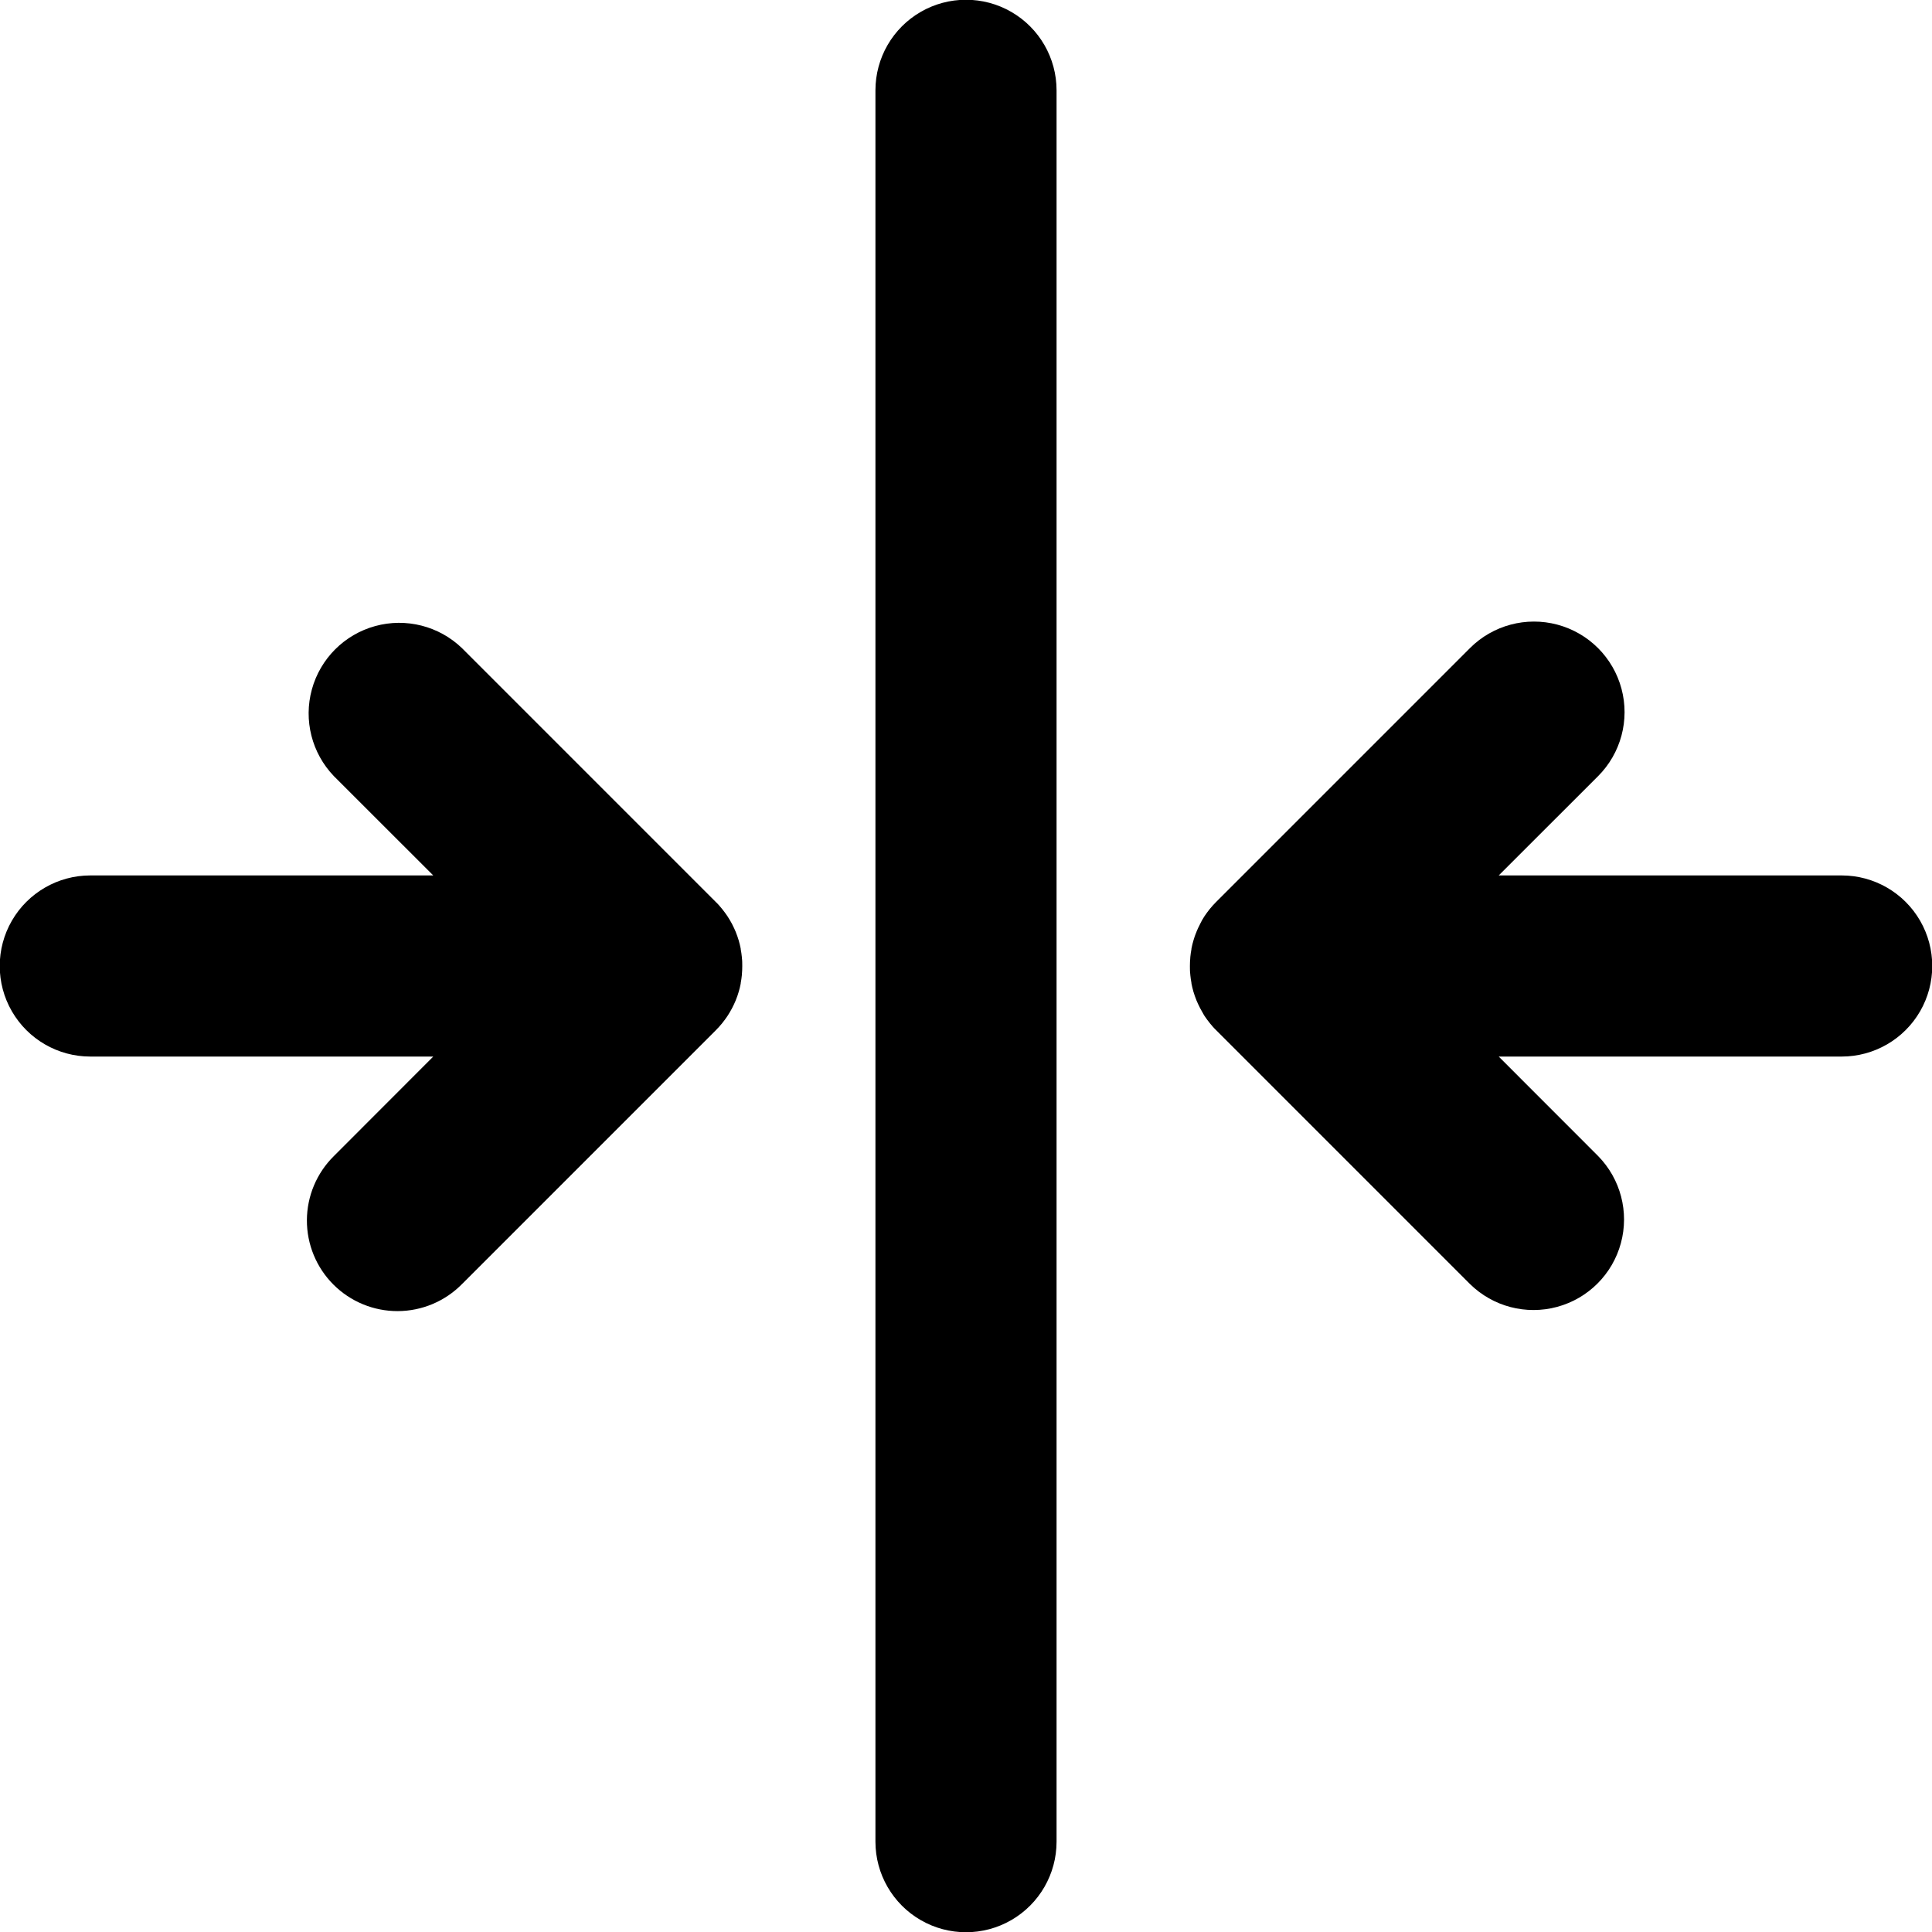
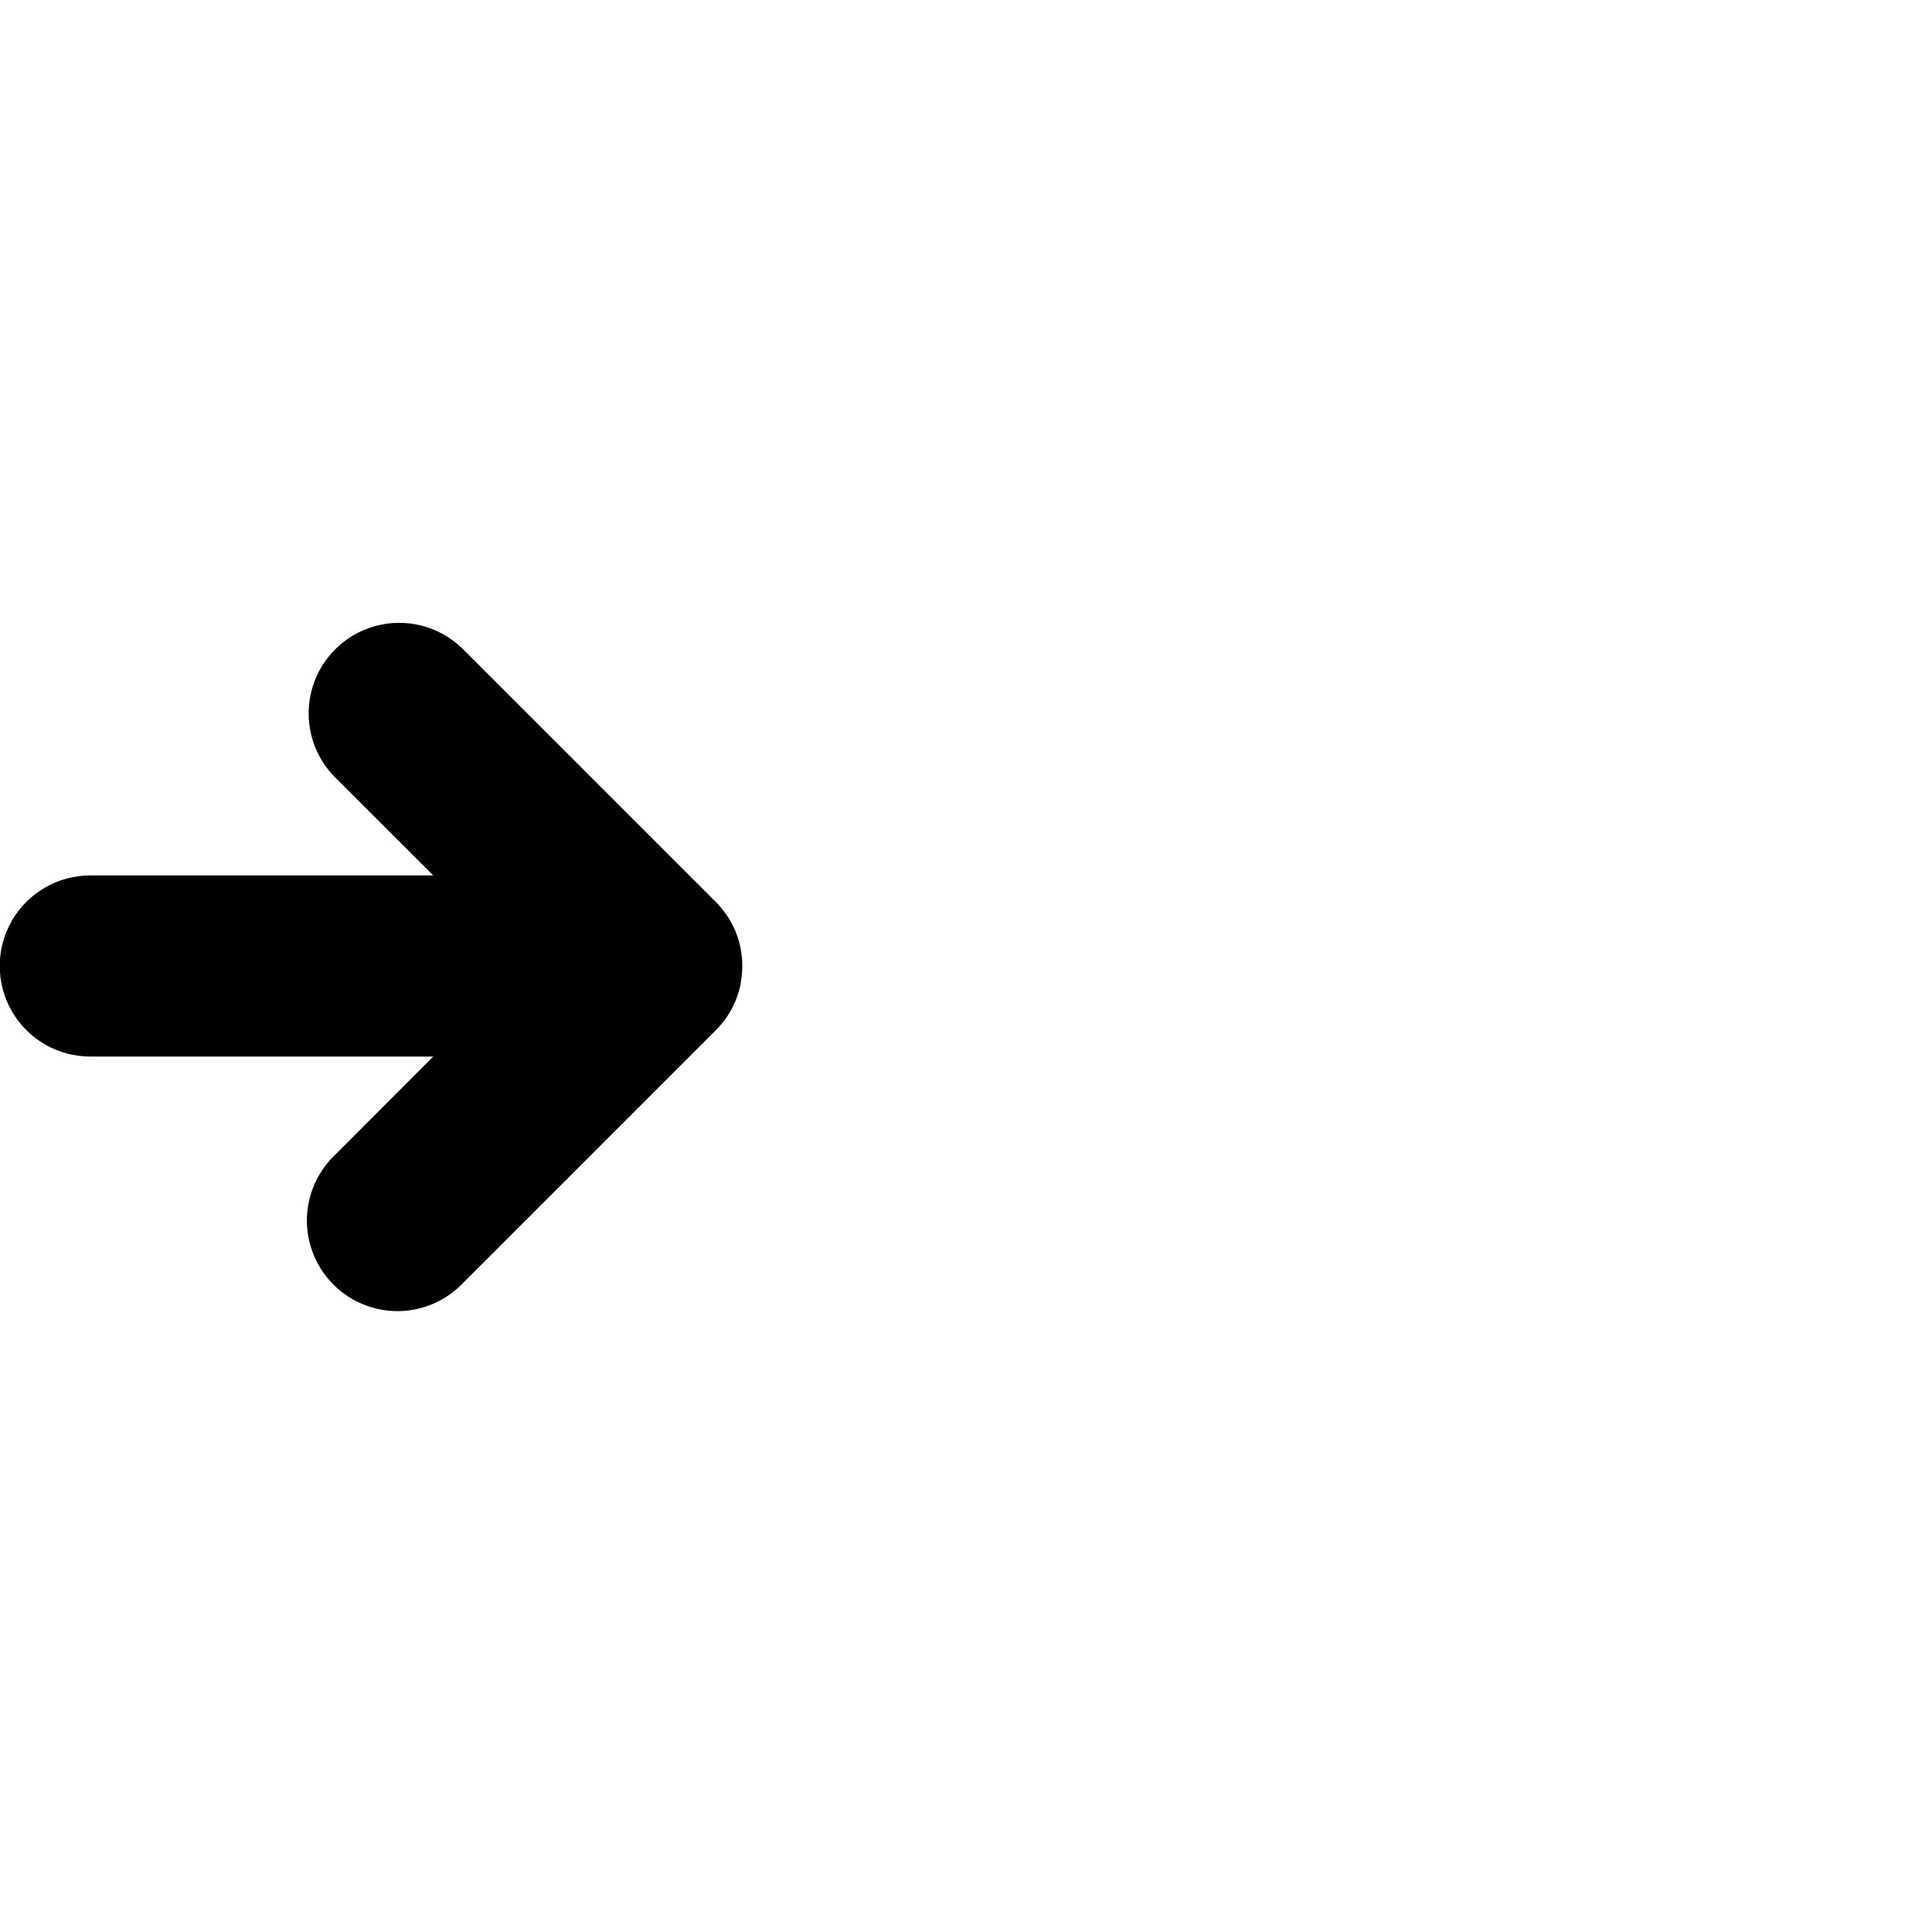
<svg xmlns="http://www.w3.org/2000/svg" width="1200pt" height="1200pt" version="1.1" viewBox="0 0 1200 1200">
-   <path d="m656.25 1143.9v-1087.8c0-20.098-10.723-38.664-28.125-48.715-17.402-10.047-38.848-10.047-56.25 0-17.402 10.051-28.125 28.617-28.125 48.715v1087.8c0 20.098 10.723 38.664 28.125 48.715 17.402 10.047 38.848 10.047 56.25 0 17.402-10.051 28.125-28.617 28.125-48.715z" />
  <path d="m56.086 656.25h213.02l-61.688 61.758c-10.691 10.52-16.738 24.871-16.801 39.867-0.059 15 5.871 29.398 16.477 40.004 10.605 10.605 25.004 16.535 40.004 16.477 14.996-0.062 29.348-6.109 39.867-16.801l157.71-157.71c1.312-1.312 2.555-2.719 3.75-4.148l0.281-0.375c1.078-1.312 2.062-2.672 3.023-4.102 0.117-0.188 0.234-0.375 0.375-0.562 0.867-1.359 1.688-2.766 2.461-4.195 0.117-0.195 0.219-0.398 0.305-0.609 0.75-1.43 1.43-2.906 2.062-4.406 0-0.164 0.117-0.352 0.188-0.516 0.625-1.535 1.176-3.098 1.641-4.688 0-0.141 0-0.258 0.117-0.375 0.469-1.617 0.867-3.281 1.195-4.945v-0.305c0.305-1.664 0.562-3.352 0.727-5.062-0.012-0.086-0.012-0.172 0-0.258 0.164-1.734 0.234-3.469 0.234-5.227 0-1.758 0-3.492-0.234-5.203-0.012-0.086-0.012-0.172 0-0.258-0.164-1.711-0.422-3.422-0.727-5.086v-0.281c-0.328-1.688-0.727-3.328-1.195-4.945 0 0 0-0.258-0.117-0.375-0.461-1.59-1.012-3.156-1.641-4.688 0-0.188-0.117-0.352-0.188-0.516-0.633-1.523-1.312-2.977-2.062-4.406 0-0.211-0.188-0.422-0.305-0.633-0.773-1.43-1.594-2.812-2.461-4.172-0.141-0.188-0.258-0.398-0.375-0.586-0.961-1.406-1.945-2.766-3.023-4.102l-0.281-0.352c-1.195-1.453-2.344-2.836-3.75-4.148l-157.71-157.73c-14.293-13.762-34.777-18.98-53.914-13.727-19.133 5.254-34.082 20.203-39.34 39.332-5.262 19.133-0.051 39.621 13.707 53.918l61.688 61.641h-213.02c-20.098 0-38.664 10.723-48.715 28.125-10.047 17.402-10.047 38.848 0 56.25 10.051 17.402 28.617 28.125 48.715 28.125z" />
-   <path d="m1143.9 543.75h-213.02l61.688-61.641c14.215-14.211 19.766-34.922 14.566-54.336-5.195-19.414-20.359-34.582-39.773-39.785-19.41-5.207-40.125 0.34-54.34 14.551l-157.71 157.73c-1.312 1.312-2.555 2.695-3.75 4.148l-0.281 0.352c-1.078 1.336-2.062 2.695-3.023 4.102-0.117 0.188-0.234 0.398-0.375 0.586-0.867 1.359-1.688 2.742-2.344 4.172-0.117 0.211-0.211 0.422-0.305 0.633-0.75 1.43-1.43 2.883-2.062 4.406 0 0.164 0 0.328-0.188 0.516-0.629 1.531-1.18 3.098-1.641 4.688 0 0.117 0 0.258-0.117 0.375-0.469 1.617-0.867 3.258-1.195 4.945v0.281c-0.305 1.664-0.562 3.375-0.727 5.086 0.012 0.086 0.012 0.172 0 0.258-0.164 1.711-0.234 3.445-0.234 5.203 0 1.758 0 3.492 0.234 5.227 0.012 0.086 0.012 0.172 0 0.258 0.164 1.711 0.422 3.398 0.727 5.062v0.305c0.328 1.664 0.727 3.328 1.195 4.945 0 0.117 0 0.234 0.117 0.375 0.465 1.59 1.016 3.152 1.641 4.688 0 0.164 0.117 0.352 0.188 0.516 0.633 1.5 1.312 2.977 2.062 4.406 0.086 0.211 0.188 0.414 0.305 0.609 0.773 1.43 1.594 2.836 2.344 4.195l0.375 0.562c0.961 1.43 1.945 2.789 3.023 4.102l0.281 0.375c1.195 1.43 2.344 2.836 3.75 4.148l157.71 157.73c14.246 14.016 34.863 19.422 54.156 14.195 19.293-5.223 34.363-20.293 39.586-39.586 5.227-19.293-0.18-39.91-14.195-54.156l-61.688-61.734h213.02c20.098 0 38.664-10.723 48.715-28.125 10.047-17.402 10.047-38.848 0-56.25-10.051-17.402-28.617-28.125-48.715-28.125z" />
</svg>